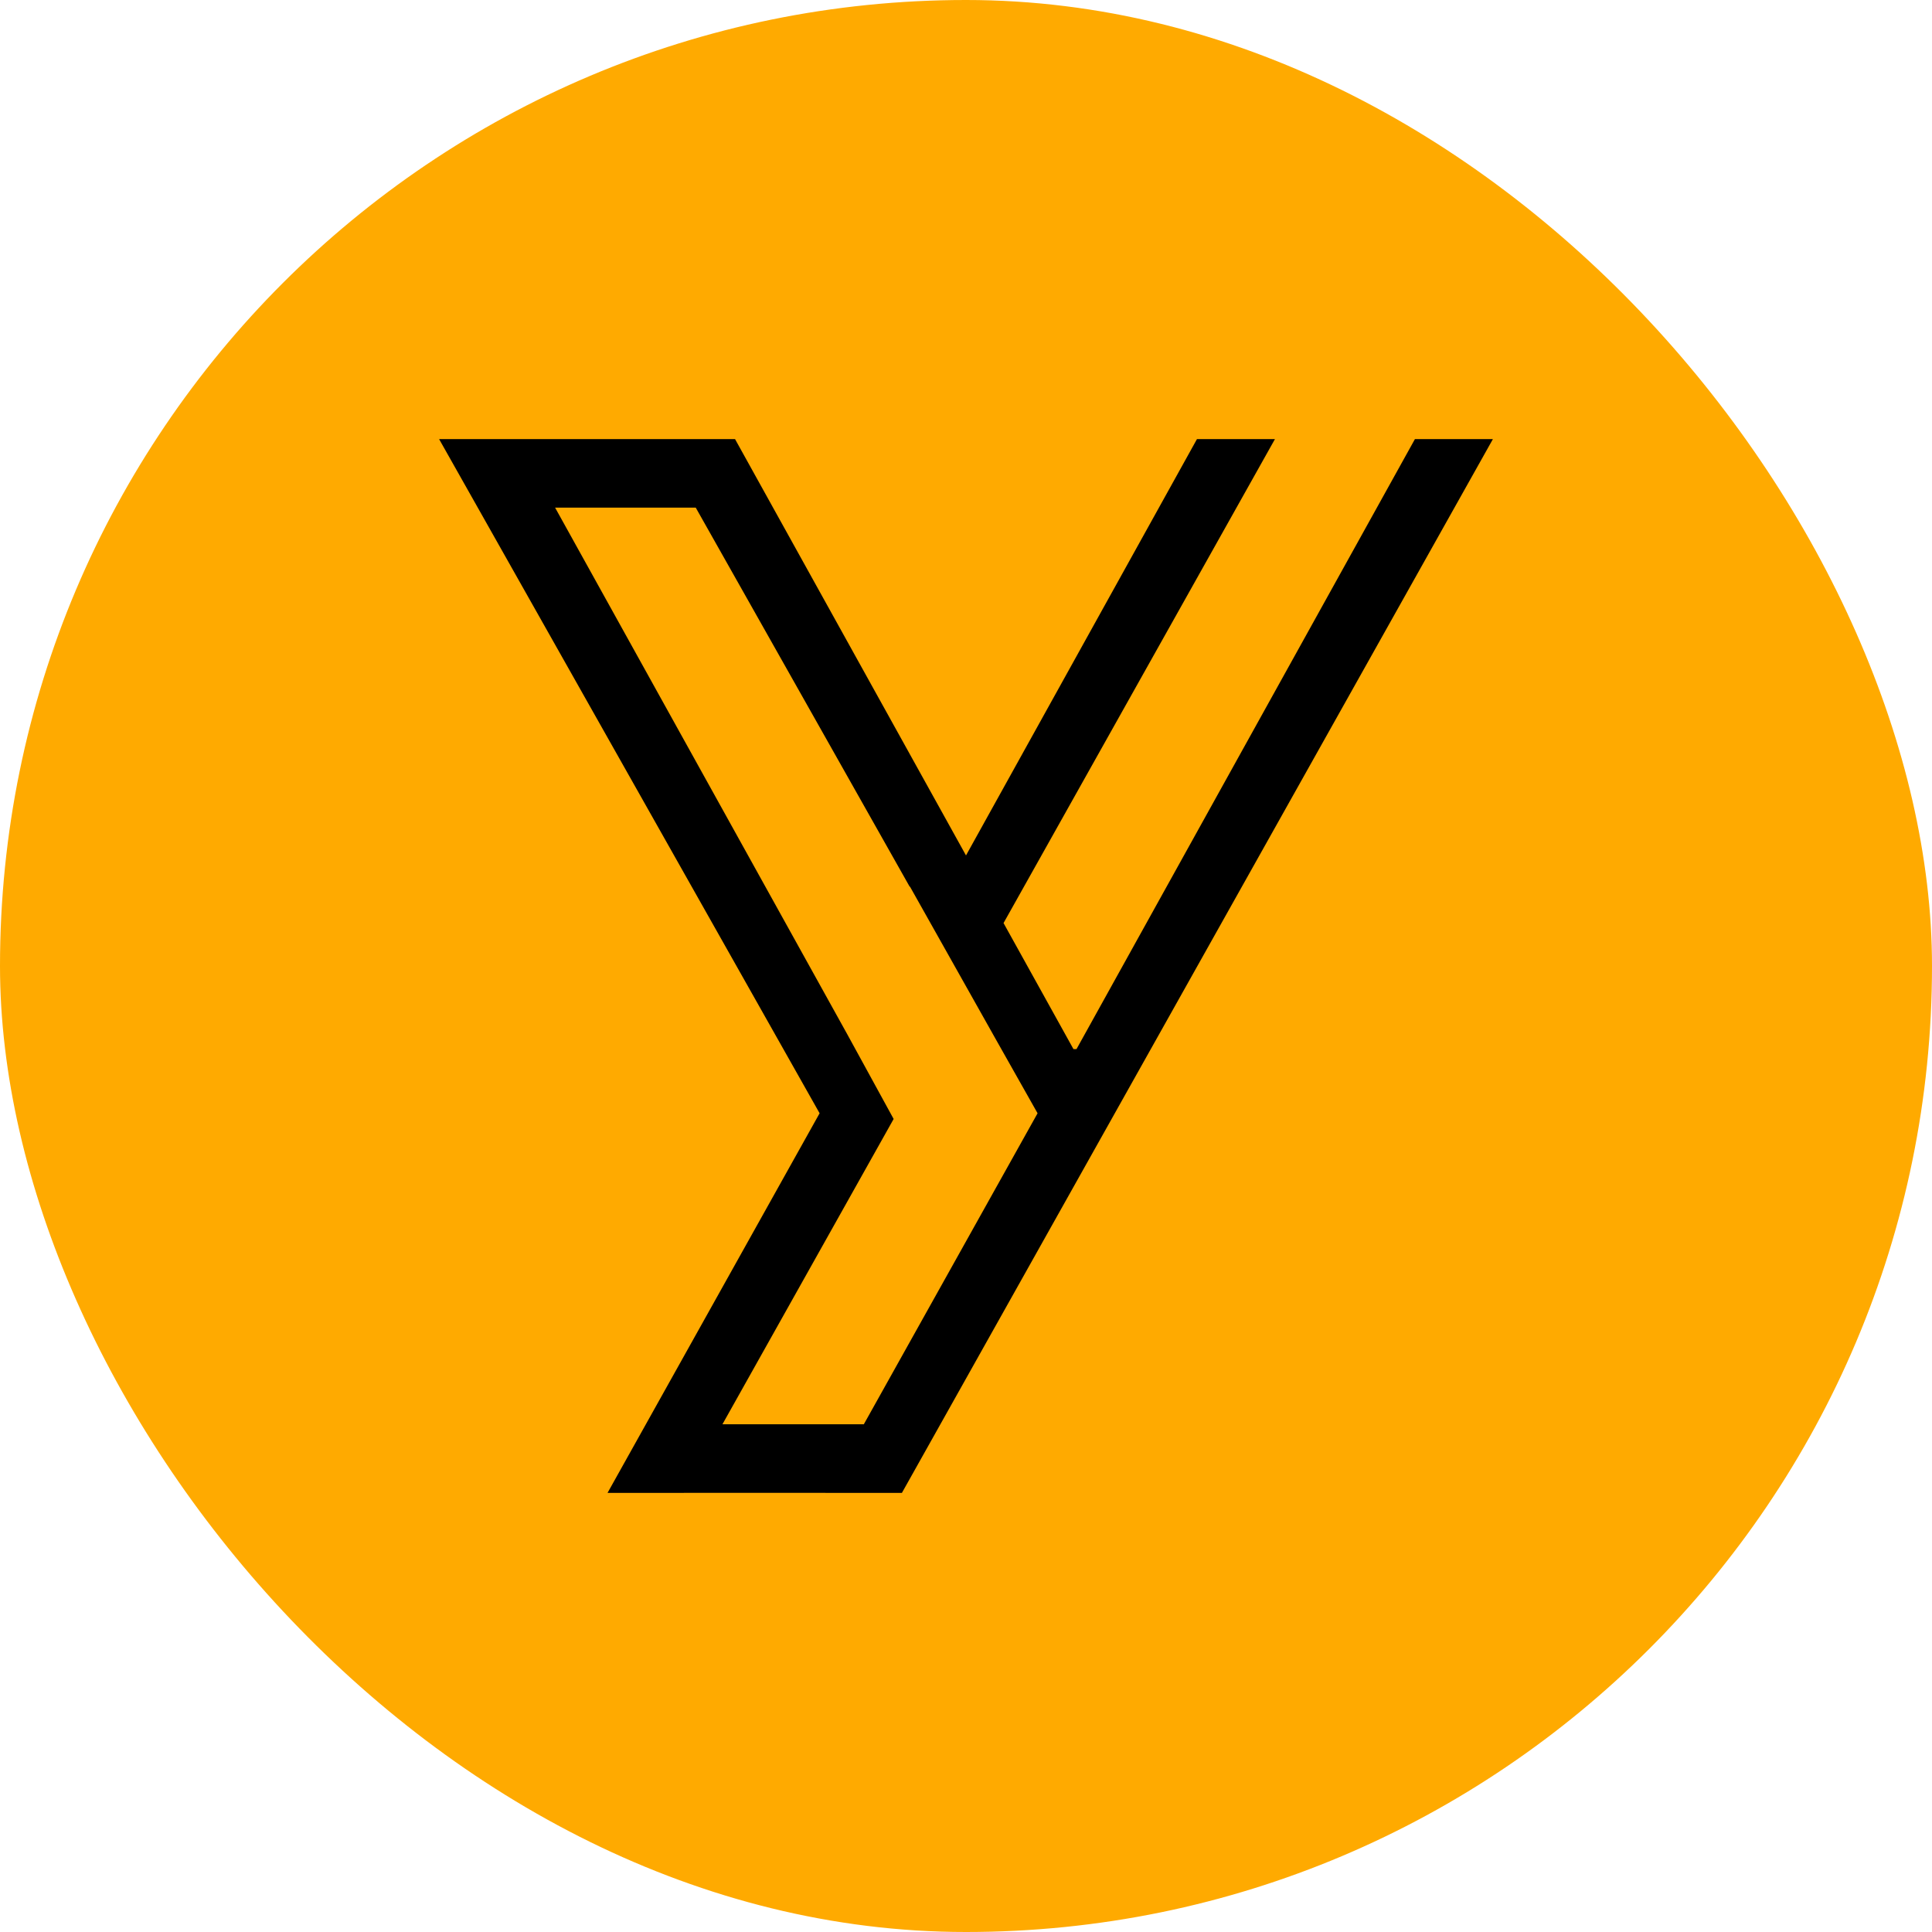
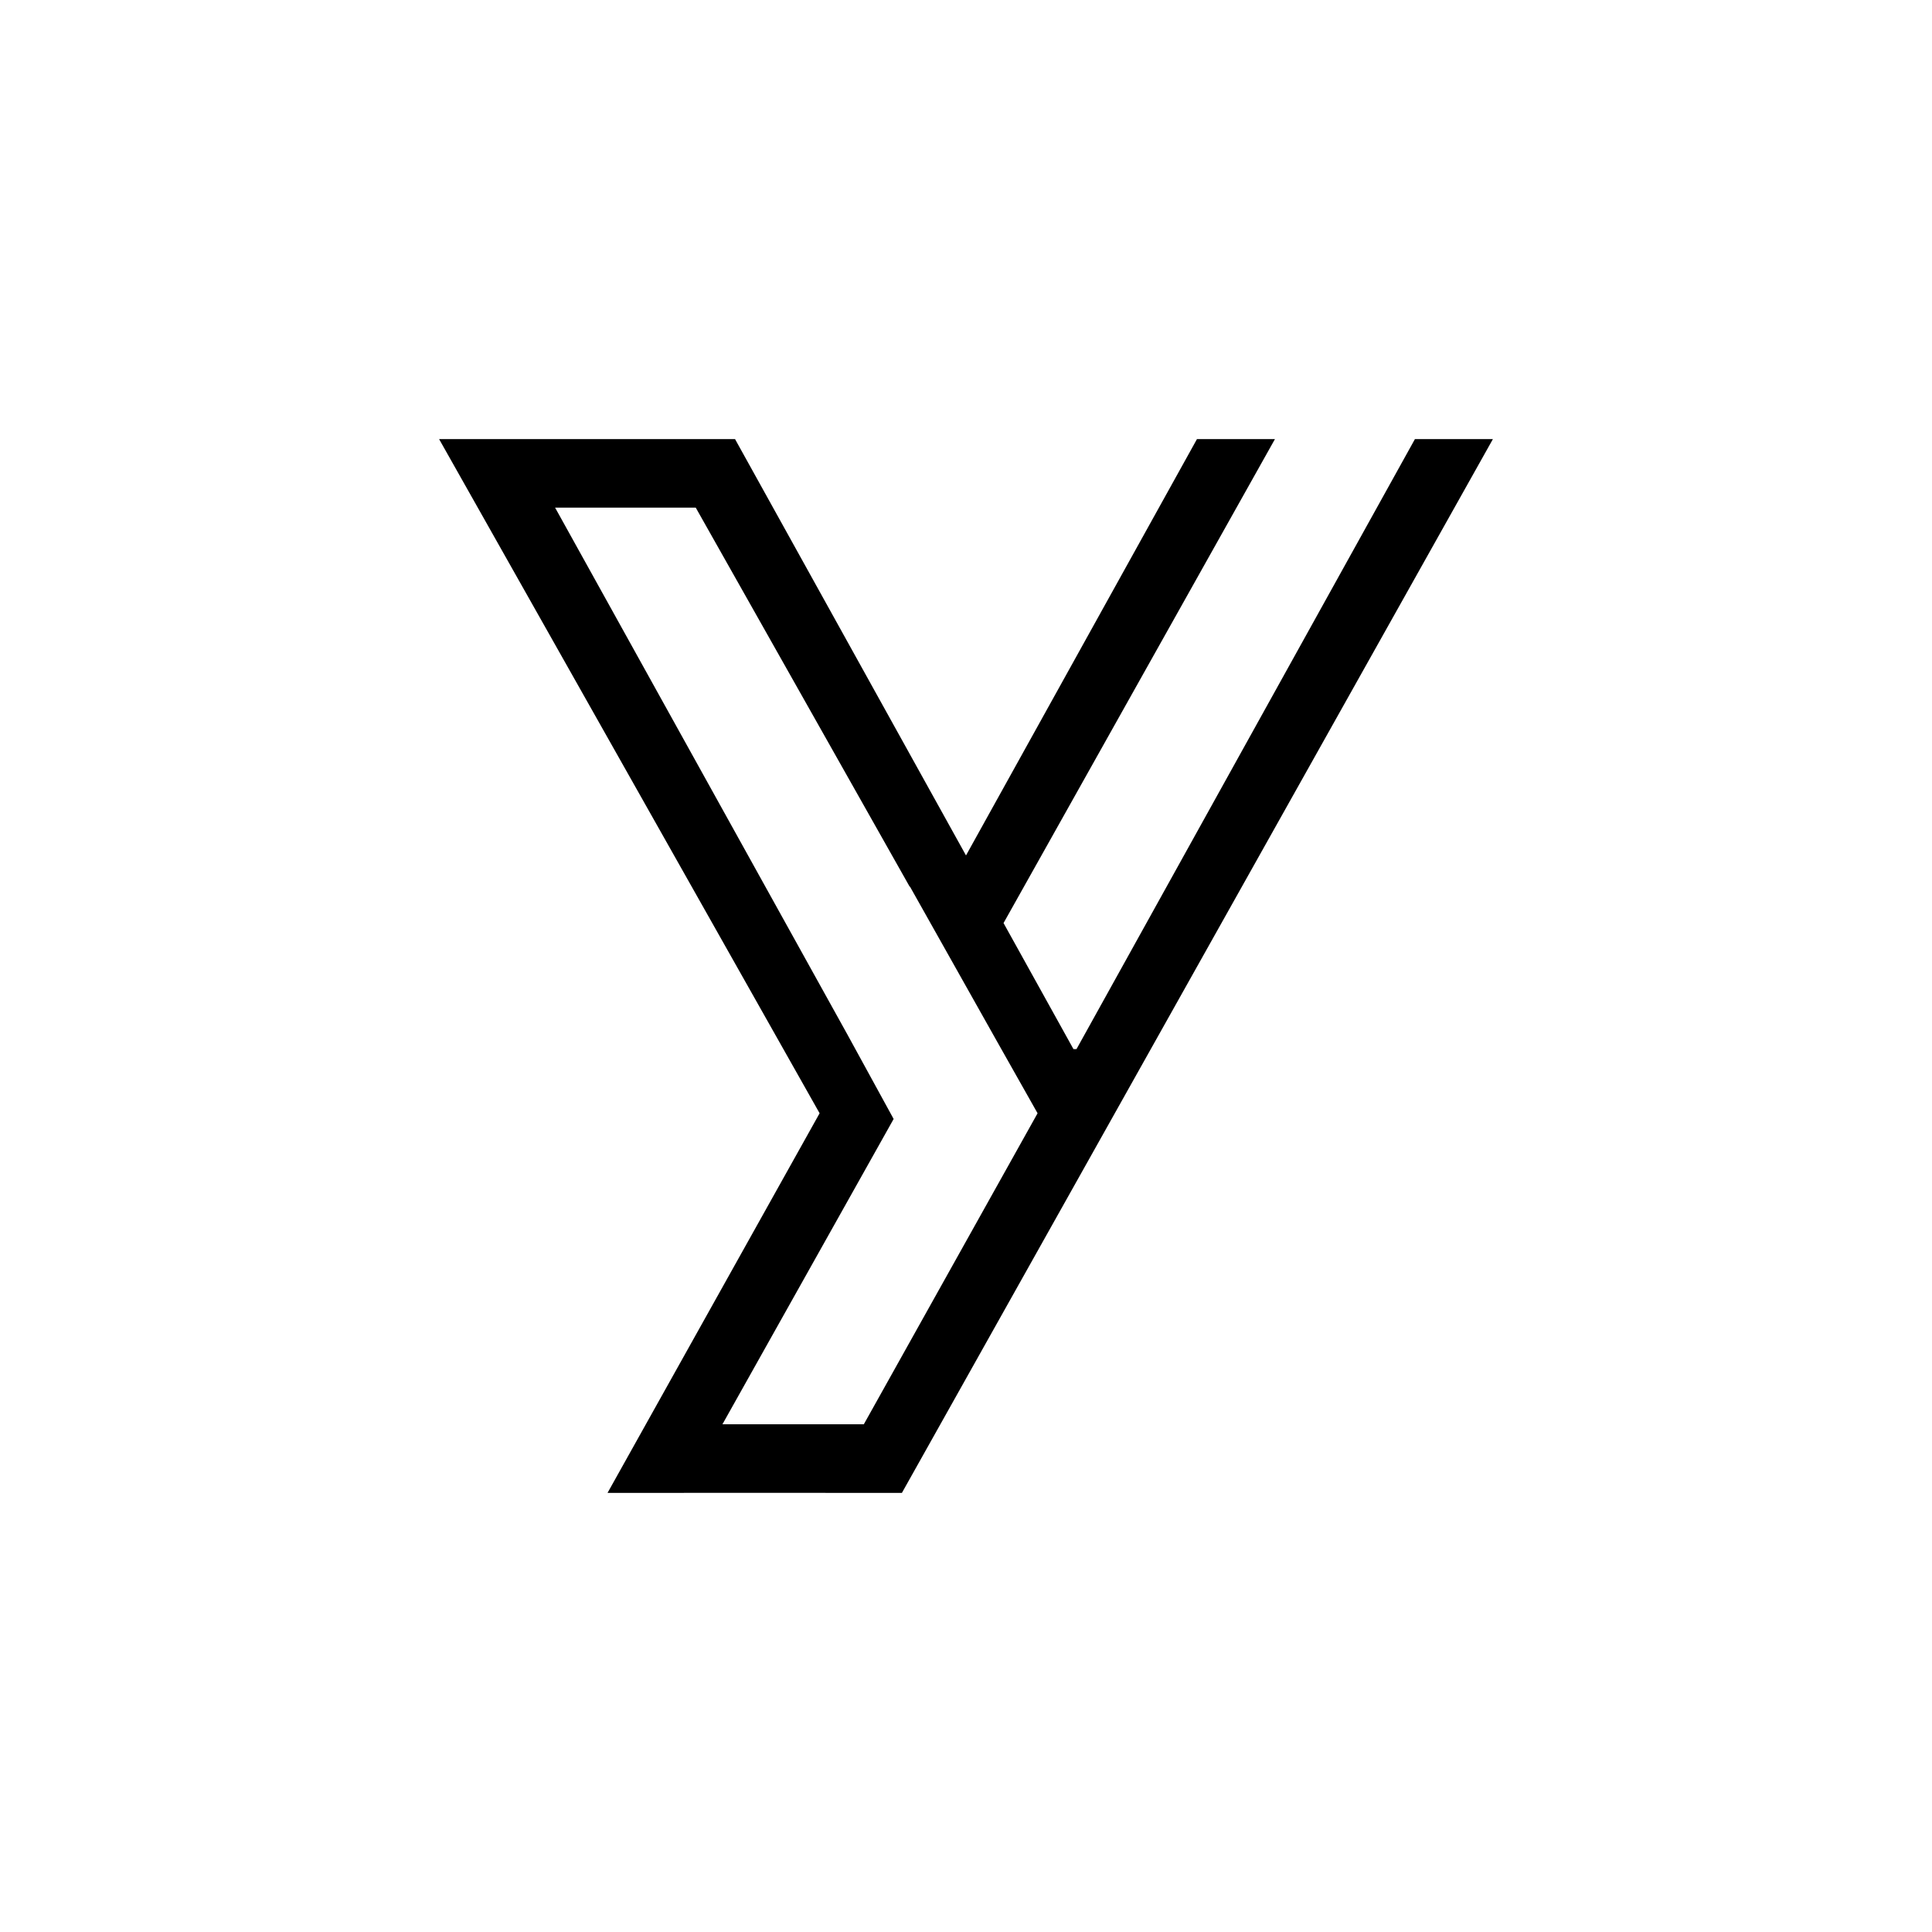
<svg xmlns="http://www.w3.org/2000/svg" width="44" height="44" viewBox="0 0 44 44" fill="none">
-   <rect width="44" height="44" rx="22" fill="#FFAA00" />
  <path fill-rule="evenodd" clip-rule="evenodd" d="M20.718 20.195L20.722 20.189L22.716 23.735L23.63 25.354L19.673 32.437H16.453L20.352 25.484L19.296 23.555L12.642 11.561H15.845L20.718 20.195ZM16.141 10H16.74L22 19.482L27.26 10H29.036L22.855 21.022L24.447 23.892H24.517L32.224 10H34L20.54 34H18.8L18.801 33.998H15.577L15.576 34H13.836L18.666 25.354L10 10H11.339L16.141 10Z" fill="black" />
</svg>